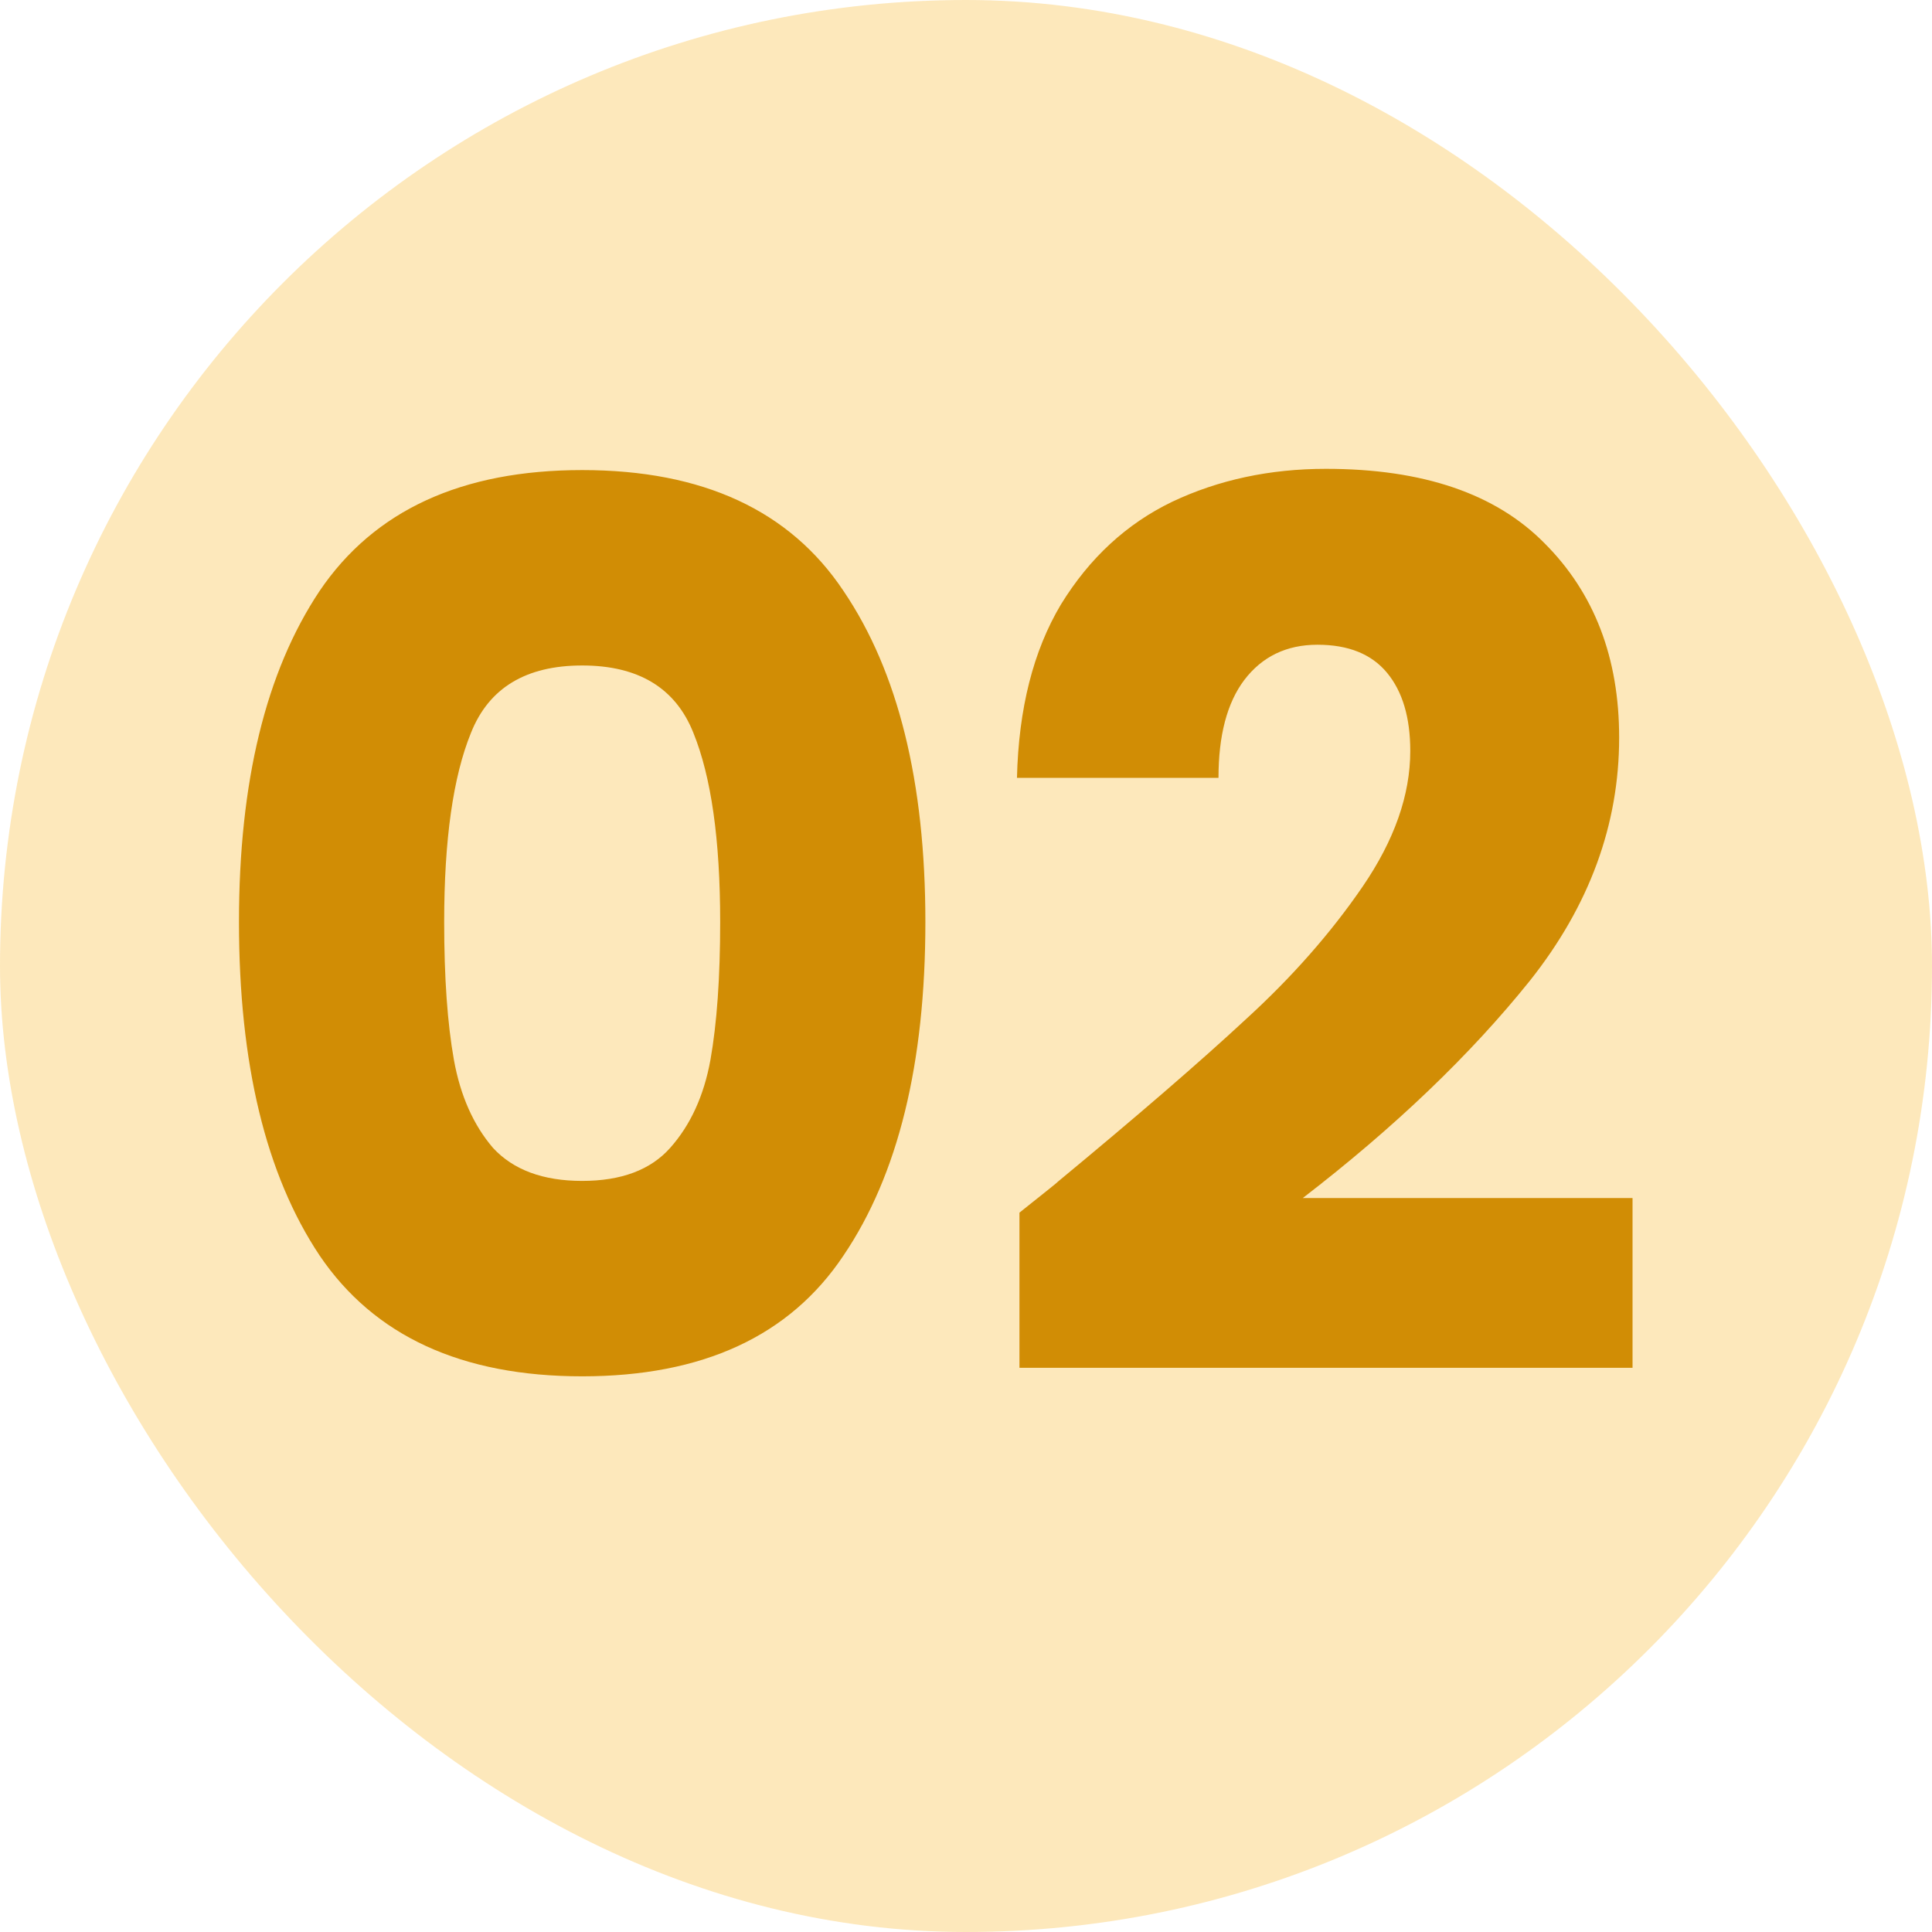
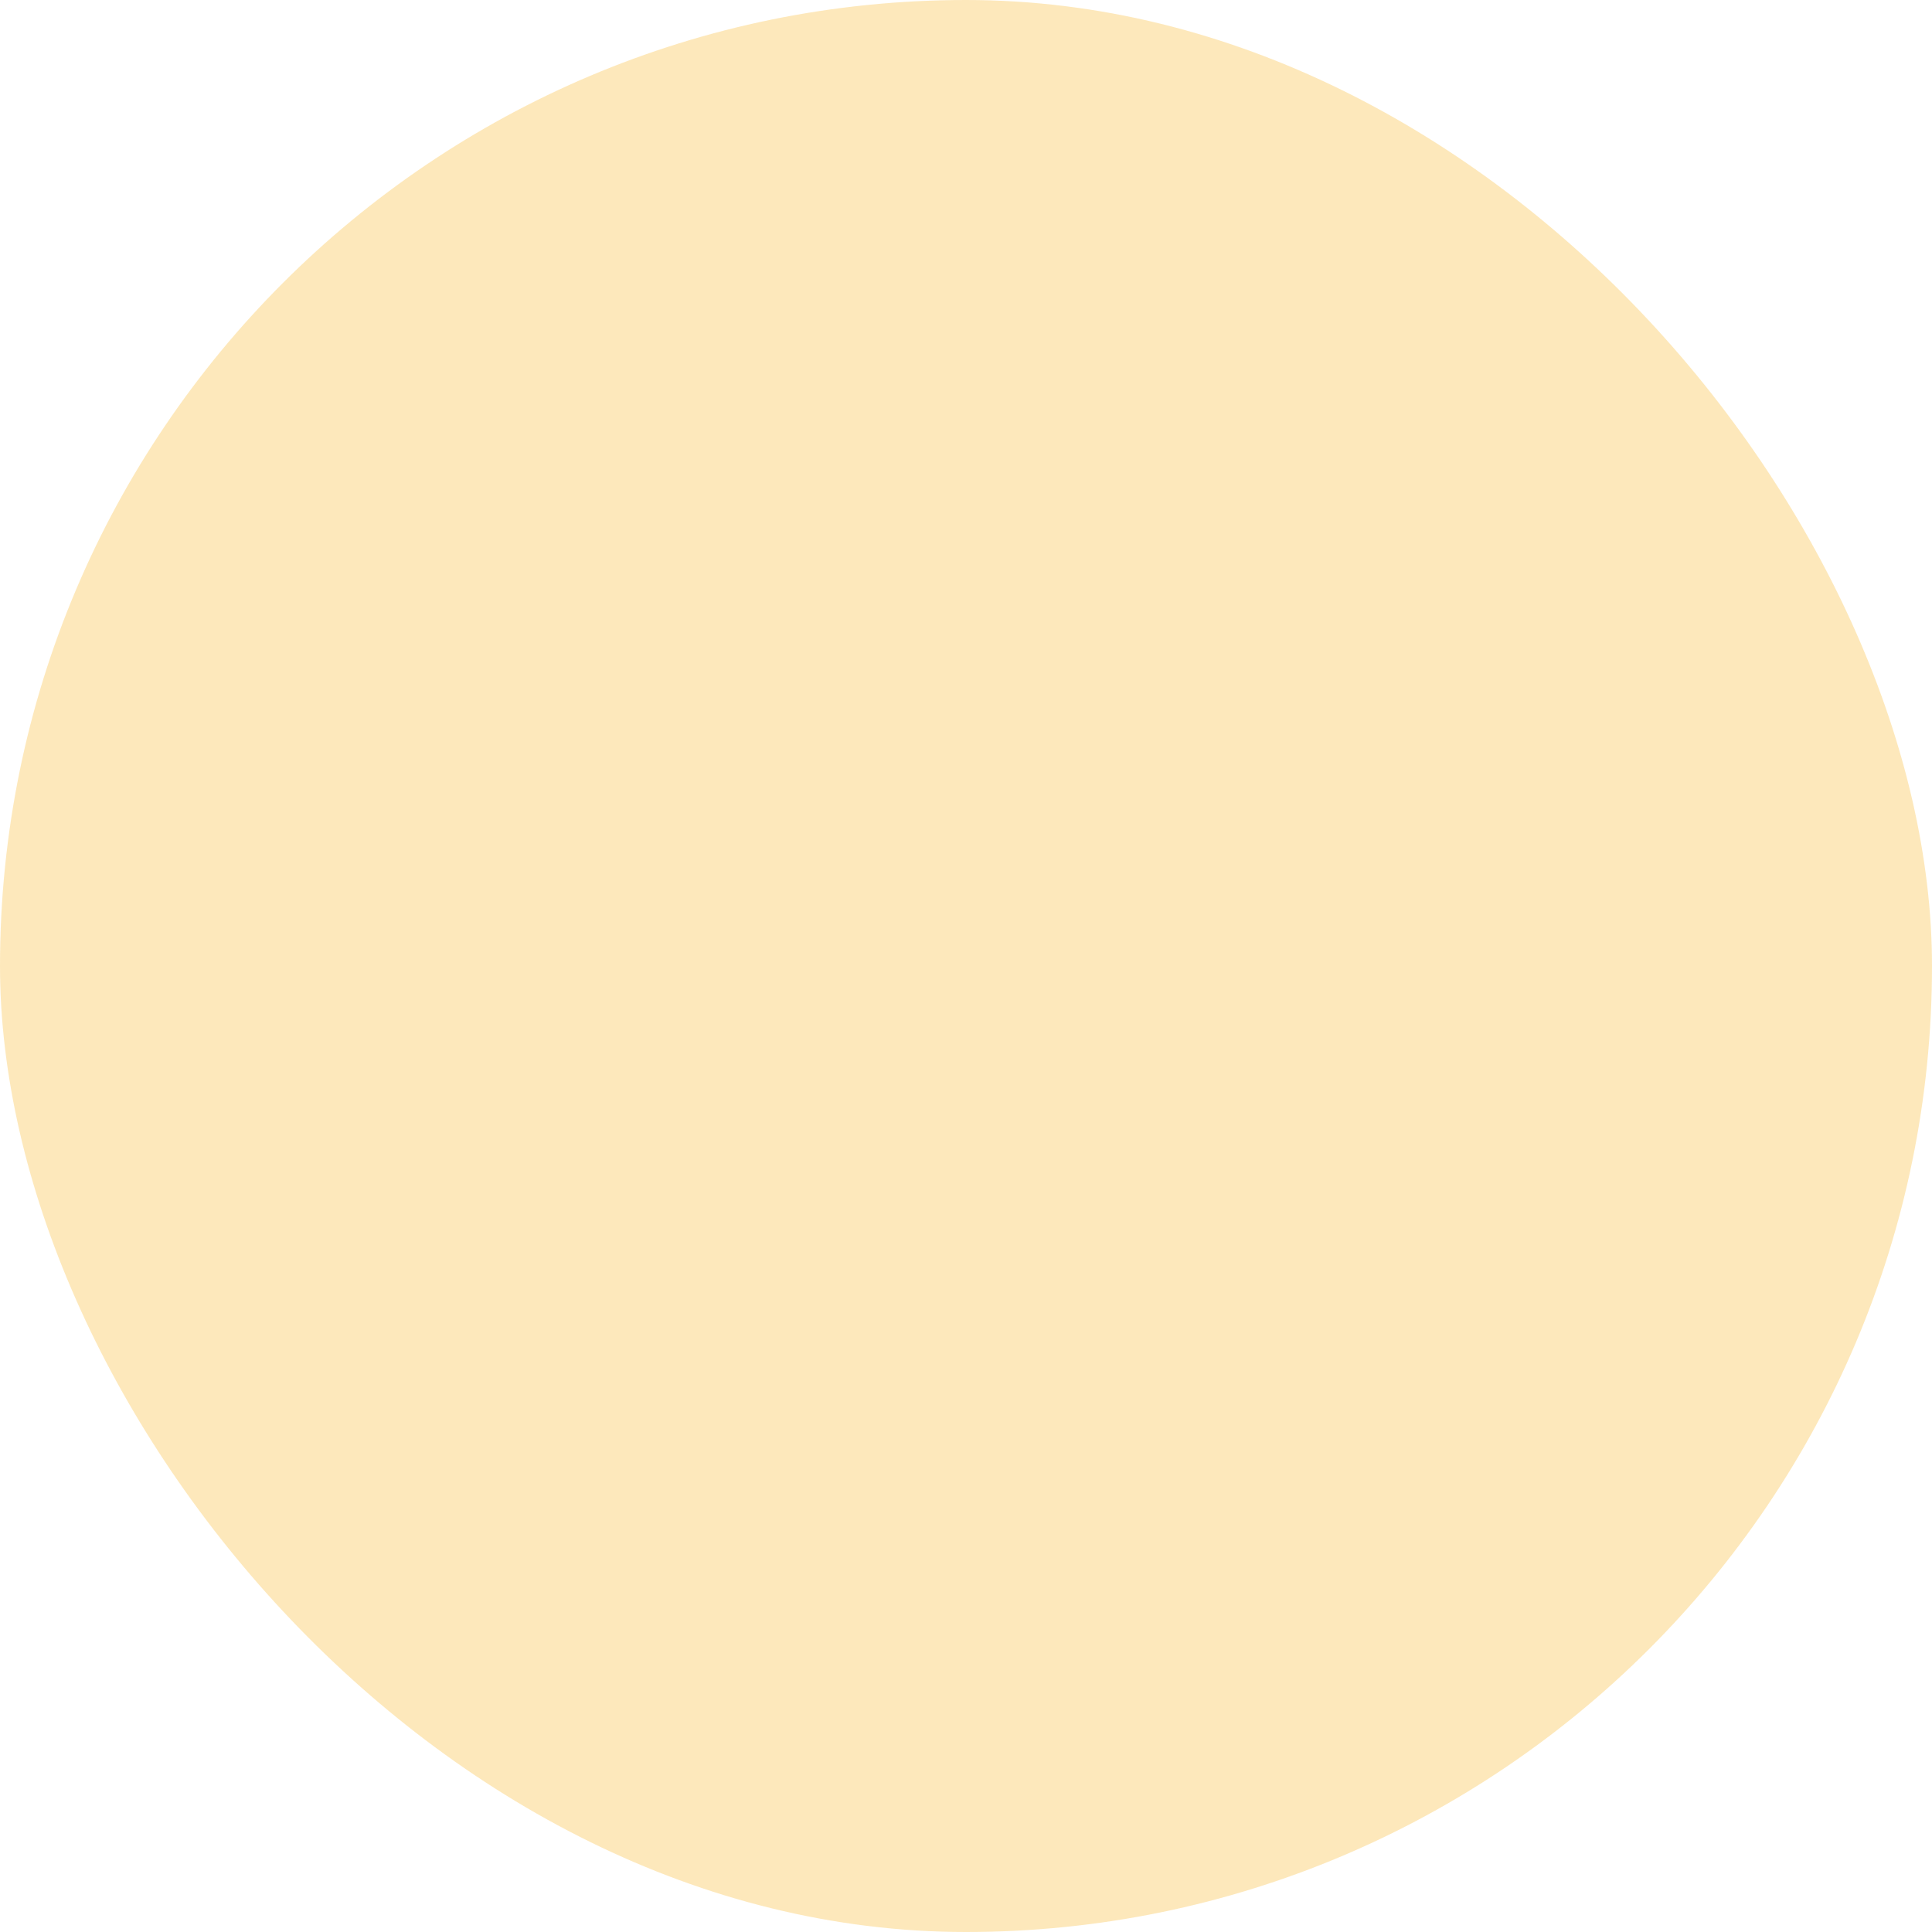
<svg xmlns="http://www.w3.org/2000/svg" width="42" height="42" viewBox="0 0 42 42" fill="none">
  <rect width="42" height="42" rx="21" fill="#FAB527" fill-opacity="0.314" />
-   <path d="M5.195 20.043C5.195 16.998 5.779 14.6 6.947 12.848C8.133 11.095 10.036 10.219 12.656 10.219C15.276 10.219 17.17 11.095 18.338 12.848C19.524 14.6 20.117 16.998 20.117 20.043C20.117 23.123 19.524 25.539 18.338 27.292C17.17 29.044 15.276 29.92 12.656 29.92C10.036 29.92 8.133 29.044 6.947 27.292C5.779 25.539 5.195 23.123 5.195 20.043ZM15.656 20.043C15.656 18.255 15.461 16.883 15.072 15.928C14.683 14.954 13.877 14.467 12.656 14.467C11.434 14.467 10.629 14.954 10.24 15.928C9.85 16.883 9.656 18.255 9.656 20.043C9.656 21.247 9.726 22.247 9.868 23.043C10.009 23.822 10.293 24.459 10.718 24.955C11.16 25.433 11.806 25.672 12.656 25.672C13.505 25.672 14.143 25.433 14.568 24.955C15.01 24.459 15.302 23.822 15.444 23.043C15.585 22.247 15.656 21.247 15.656 20.043ZM22.162 26.362C22.763 25.884 23.038 25.663 22.985 25.699C24.719 24.265 26.082 23.088 27.074 22.167C28.083 21.247 28.932 20.282 29.623 19.273C30.313 18.264 30.658 17.282 30.658 16.326C30.658 15.6 30.49 15.034 30.154 14.627C29.817 14.219 29.313 14.016 28.64 14.016C27.968 14.016 27.436 14.273 27.047 14.786C26.675 15.281 26.489 15.989 26.489 16.91H22.108C22.144 15.405 22.462 14.149 23.064 13.14C23.684 12.131 24.489 11.387 25.48 10.909C26.489 10.431 27.605 10.192 28.826 10.192C30.933 10.192 32.517 10.732 33.579 11.812C34.659 12.892 35.199 14.299 35.199 16.034C35.199 17.928 34.552 19.689 33.26 21.318C31.968 22.928 30.322 24.504 28.322 26.044H35.49V29.735H22.162V26.362Z" fill="#D18D05" />
</svg>